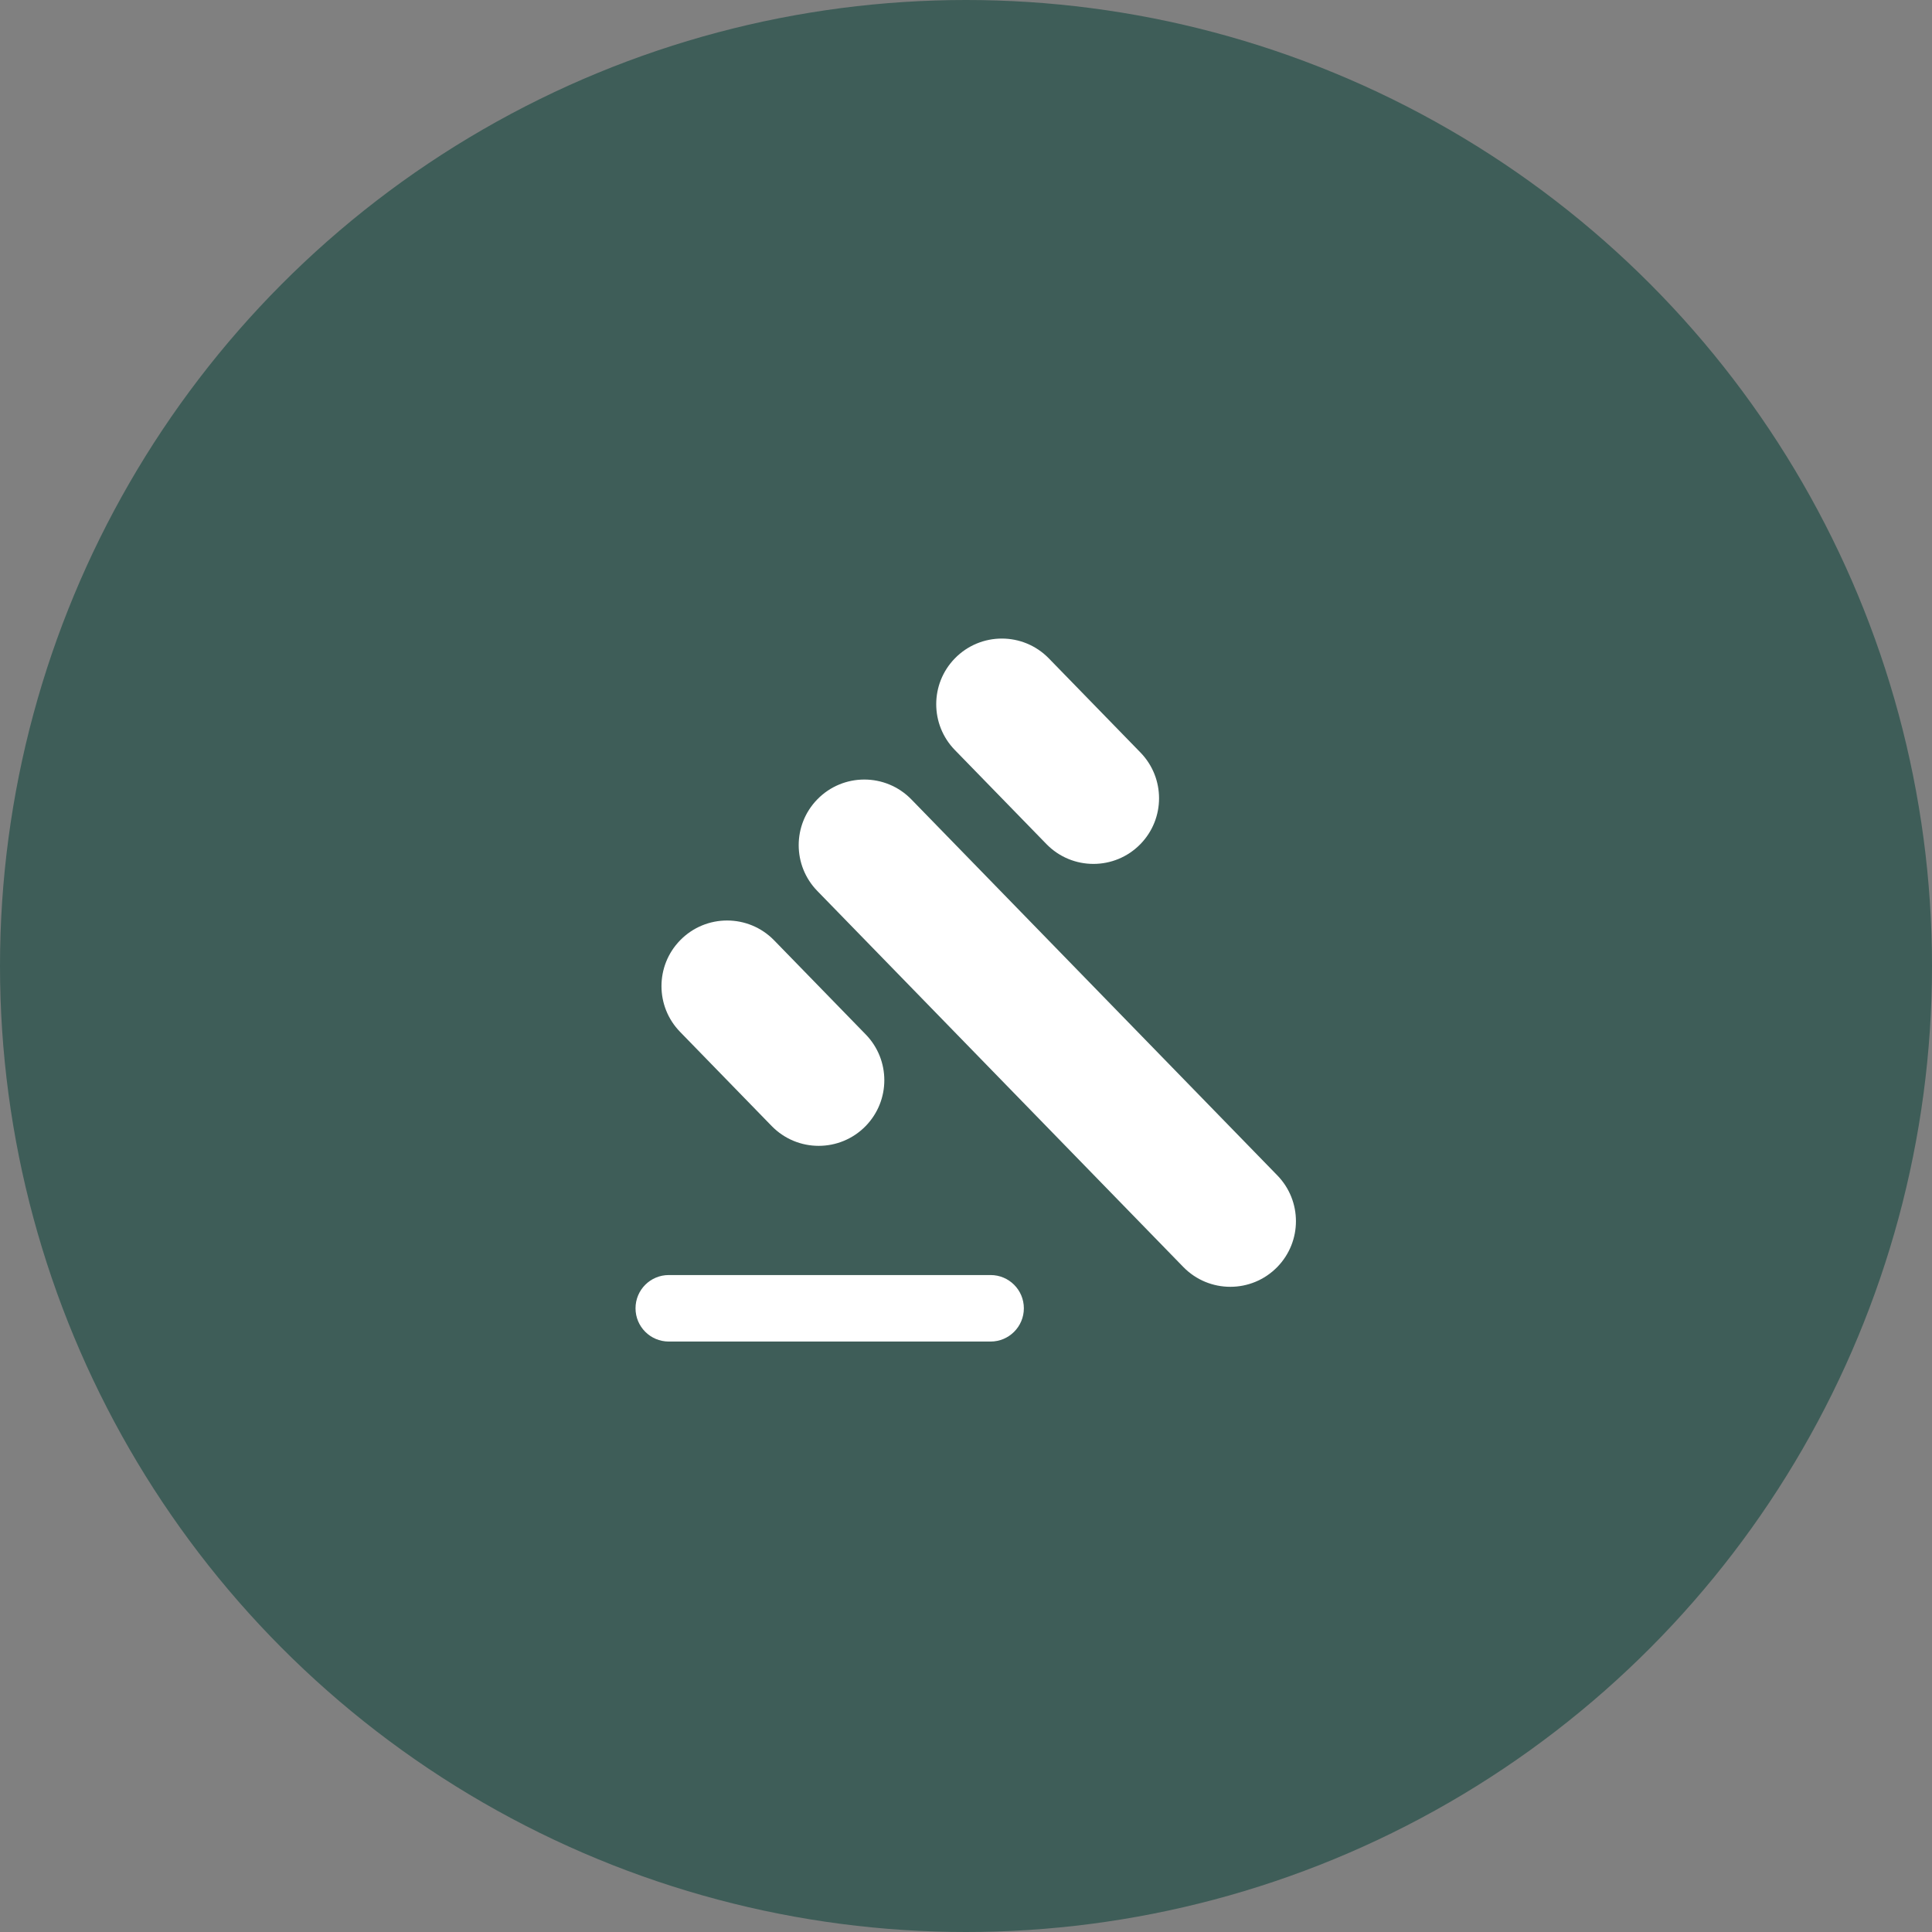
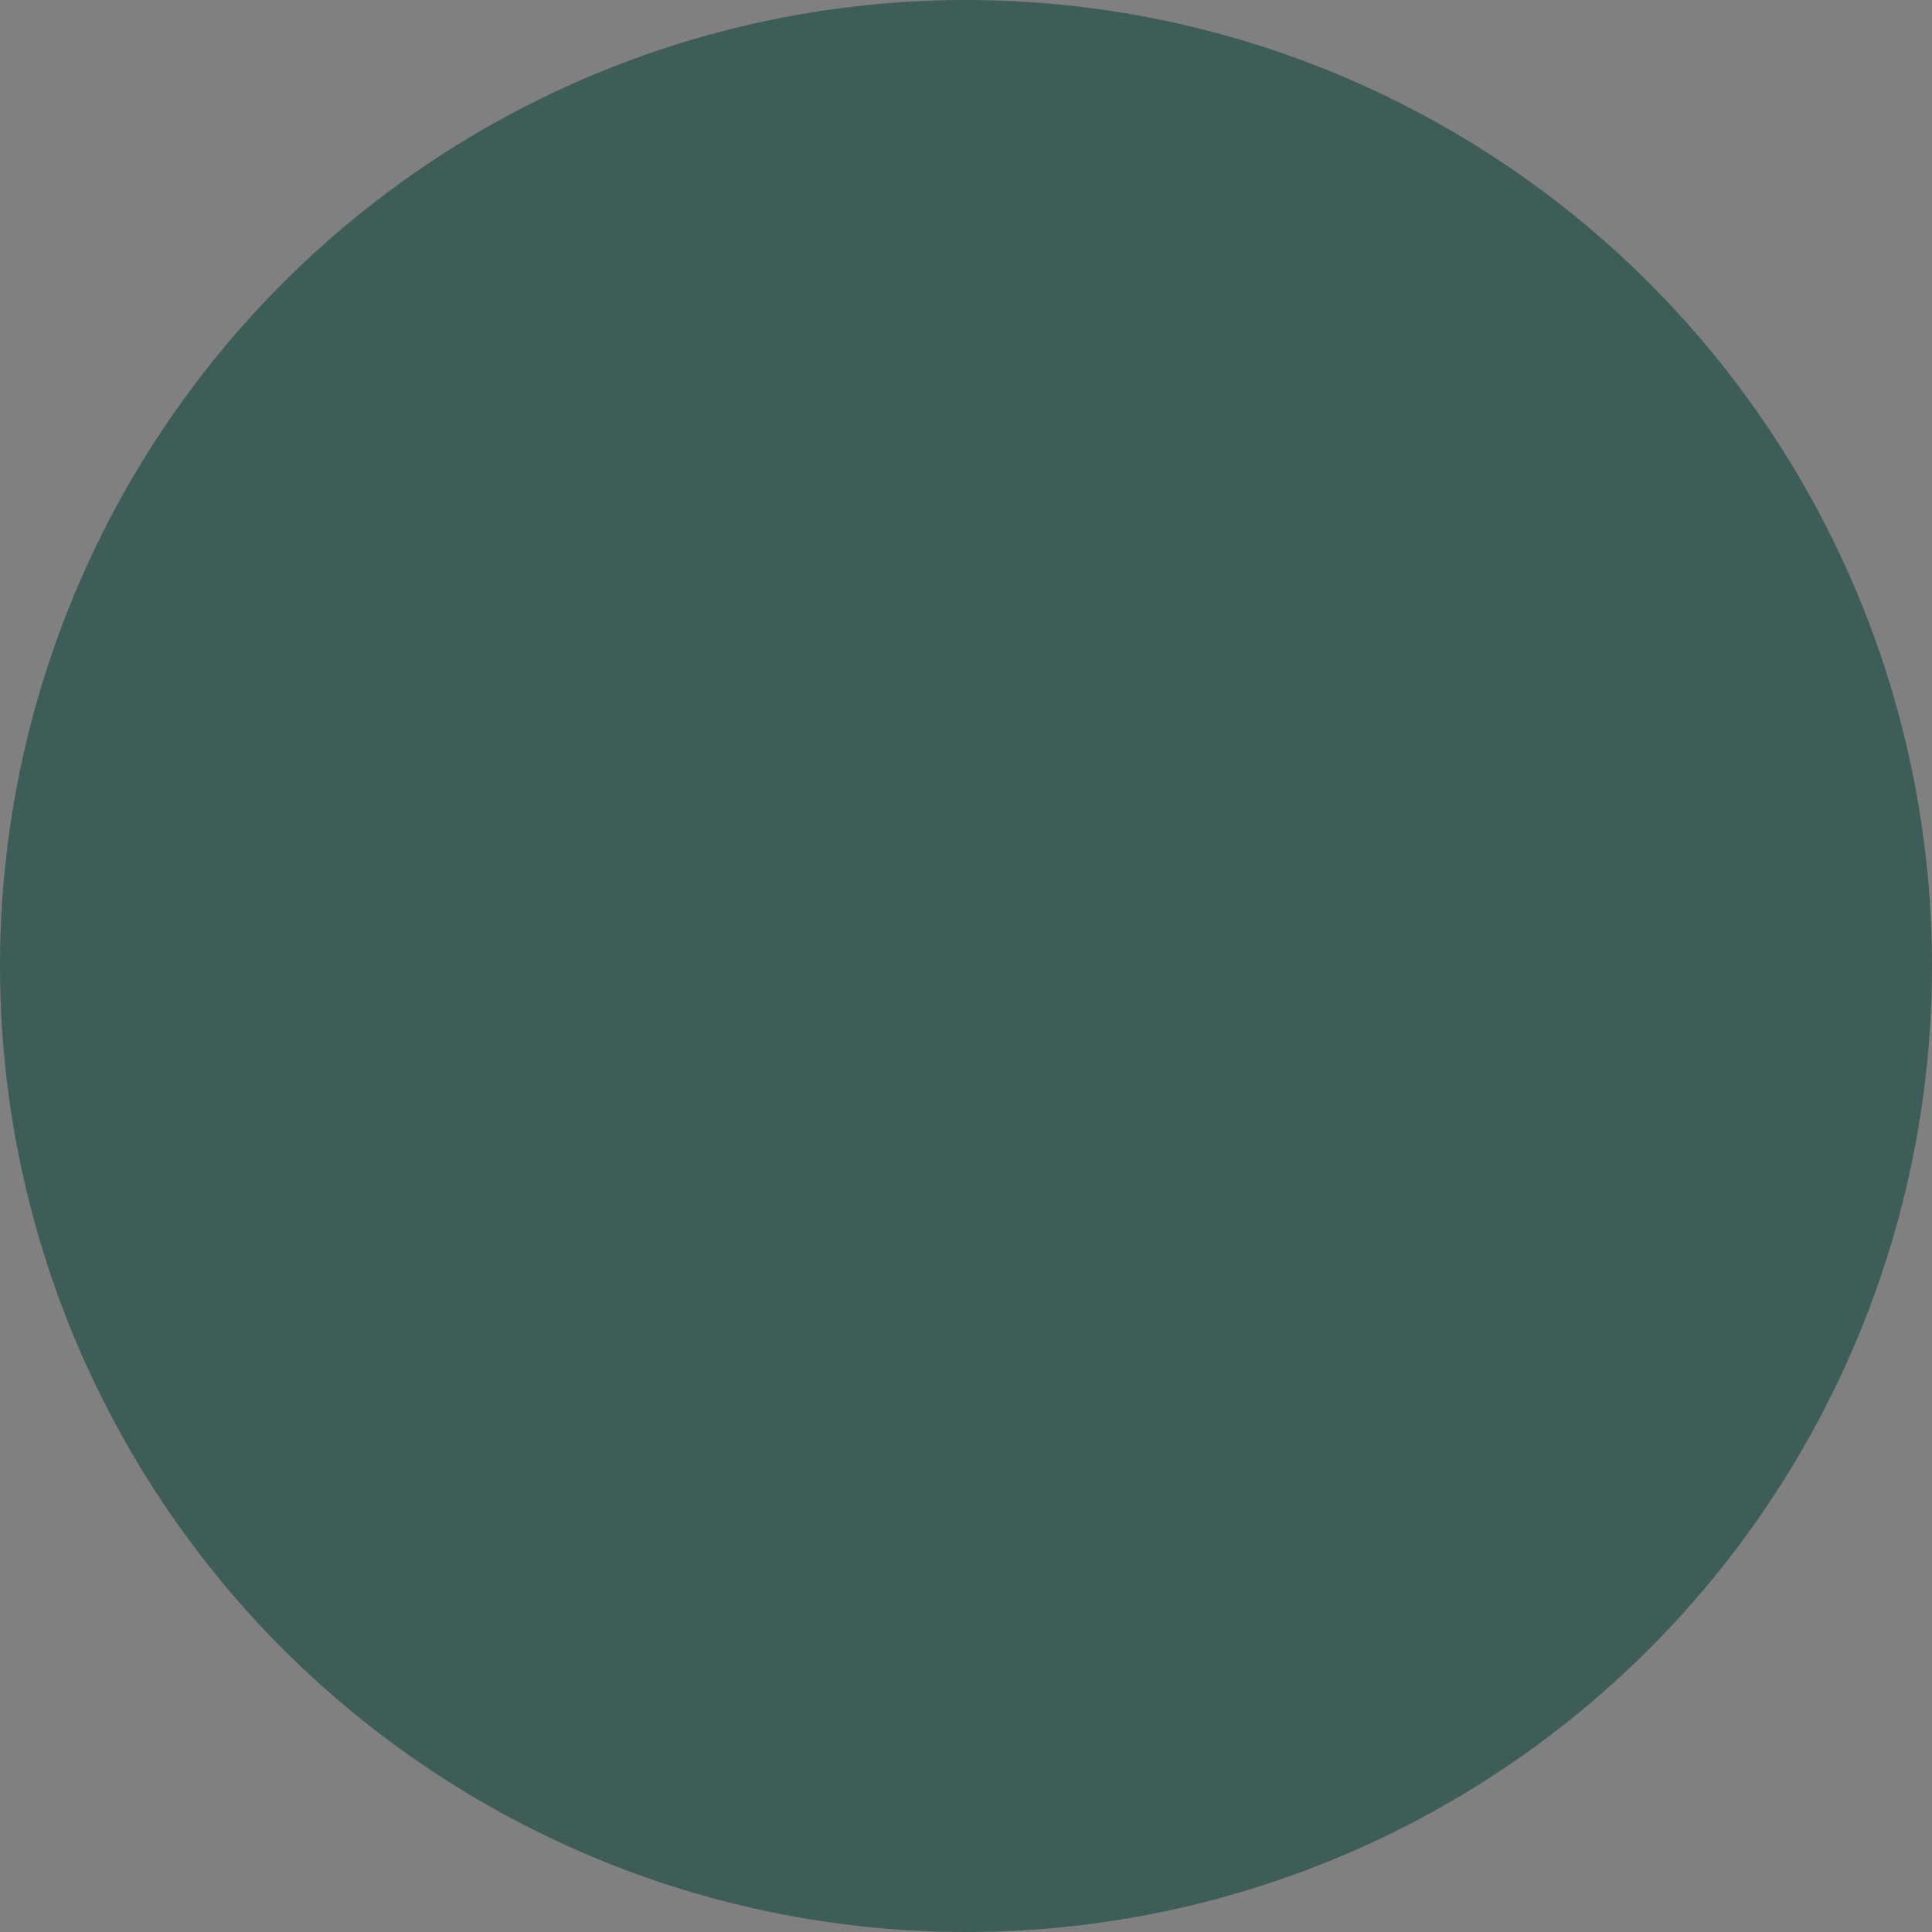
<svg xmlns="http://www.w3.org/2000/svg" width="76" height="76" viewBox="0 0 76 76" fill="none">
  <rect x="0" y="0" width="76" height="76" fill="#808080" stroke="none" />
  <circle cx="38" cy="38" r="38" fill="#3E5D58" />
-   <path d="M25 51.465C25 50.742 25.585 50.157 26.308 50.157H38.968C39.69 50.157 40.276 50.742 40.276 51.465C40.276 52.187 39.69 52.773 38.968 52.773H26.308C25.585 52.773 25 52.187 25 51.465ZM32.15 35.047C31.175 34.045 31.175 32.448 32.15 31.446C33.164 30.405 34.836 30.405 35.85 31.446L50.247 46.237C51.223 47.24 51.223 48.837 50.247 49.839C49.234 50.88 47.561 50.88 46.547 49.839L32.15 35.047ZM37.56 25.901C38.574 24.859 40.247 24.859 41.26 25.901L44.863 29.602C45.838 30.604 45.838 32.201 44.863 33.203C43.849 34.244 42.176 34.244 41.163 33.203L37.56 29.502C36.585 28.5 36.585 26.903 37.56 25.901ZM26.753 36.991C27.766 35.95 29.439 35.95 30.453 36.991L34.055 40.692C35.031 41.694 35.031 43.291 34.055 44.294C33.041 45.335 31.369 45.335 30.355 44.294L26.753 40.592C25.777 39.59 25.777 37.993 26.753 36.991Z" fill="white" />
</svg>